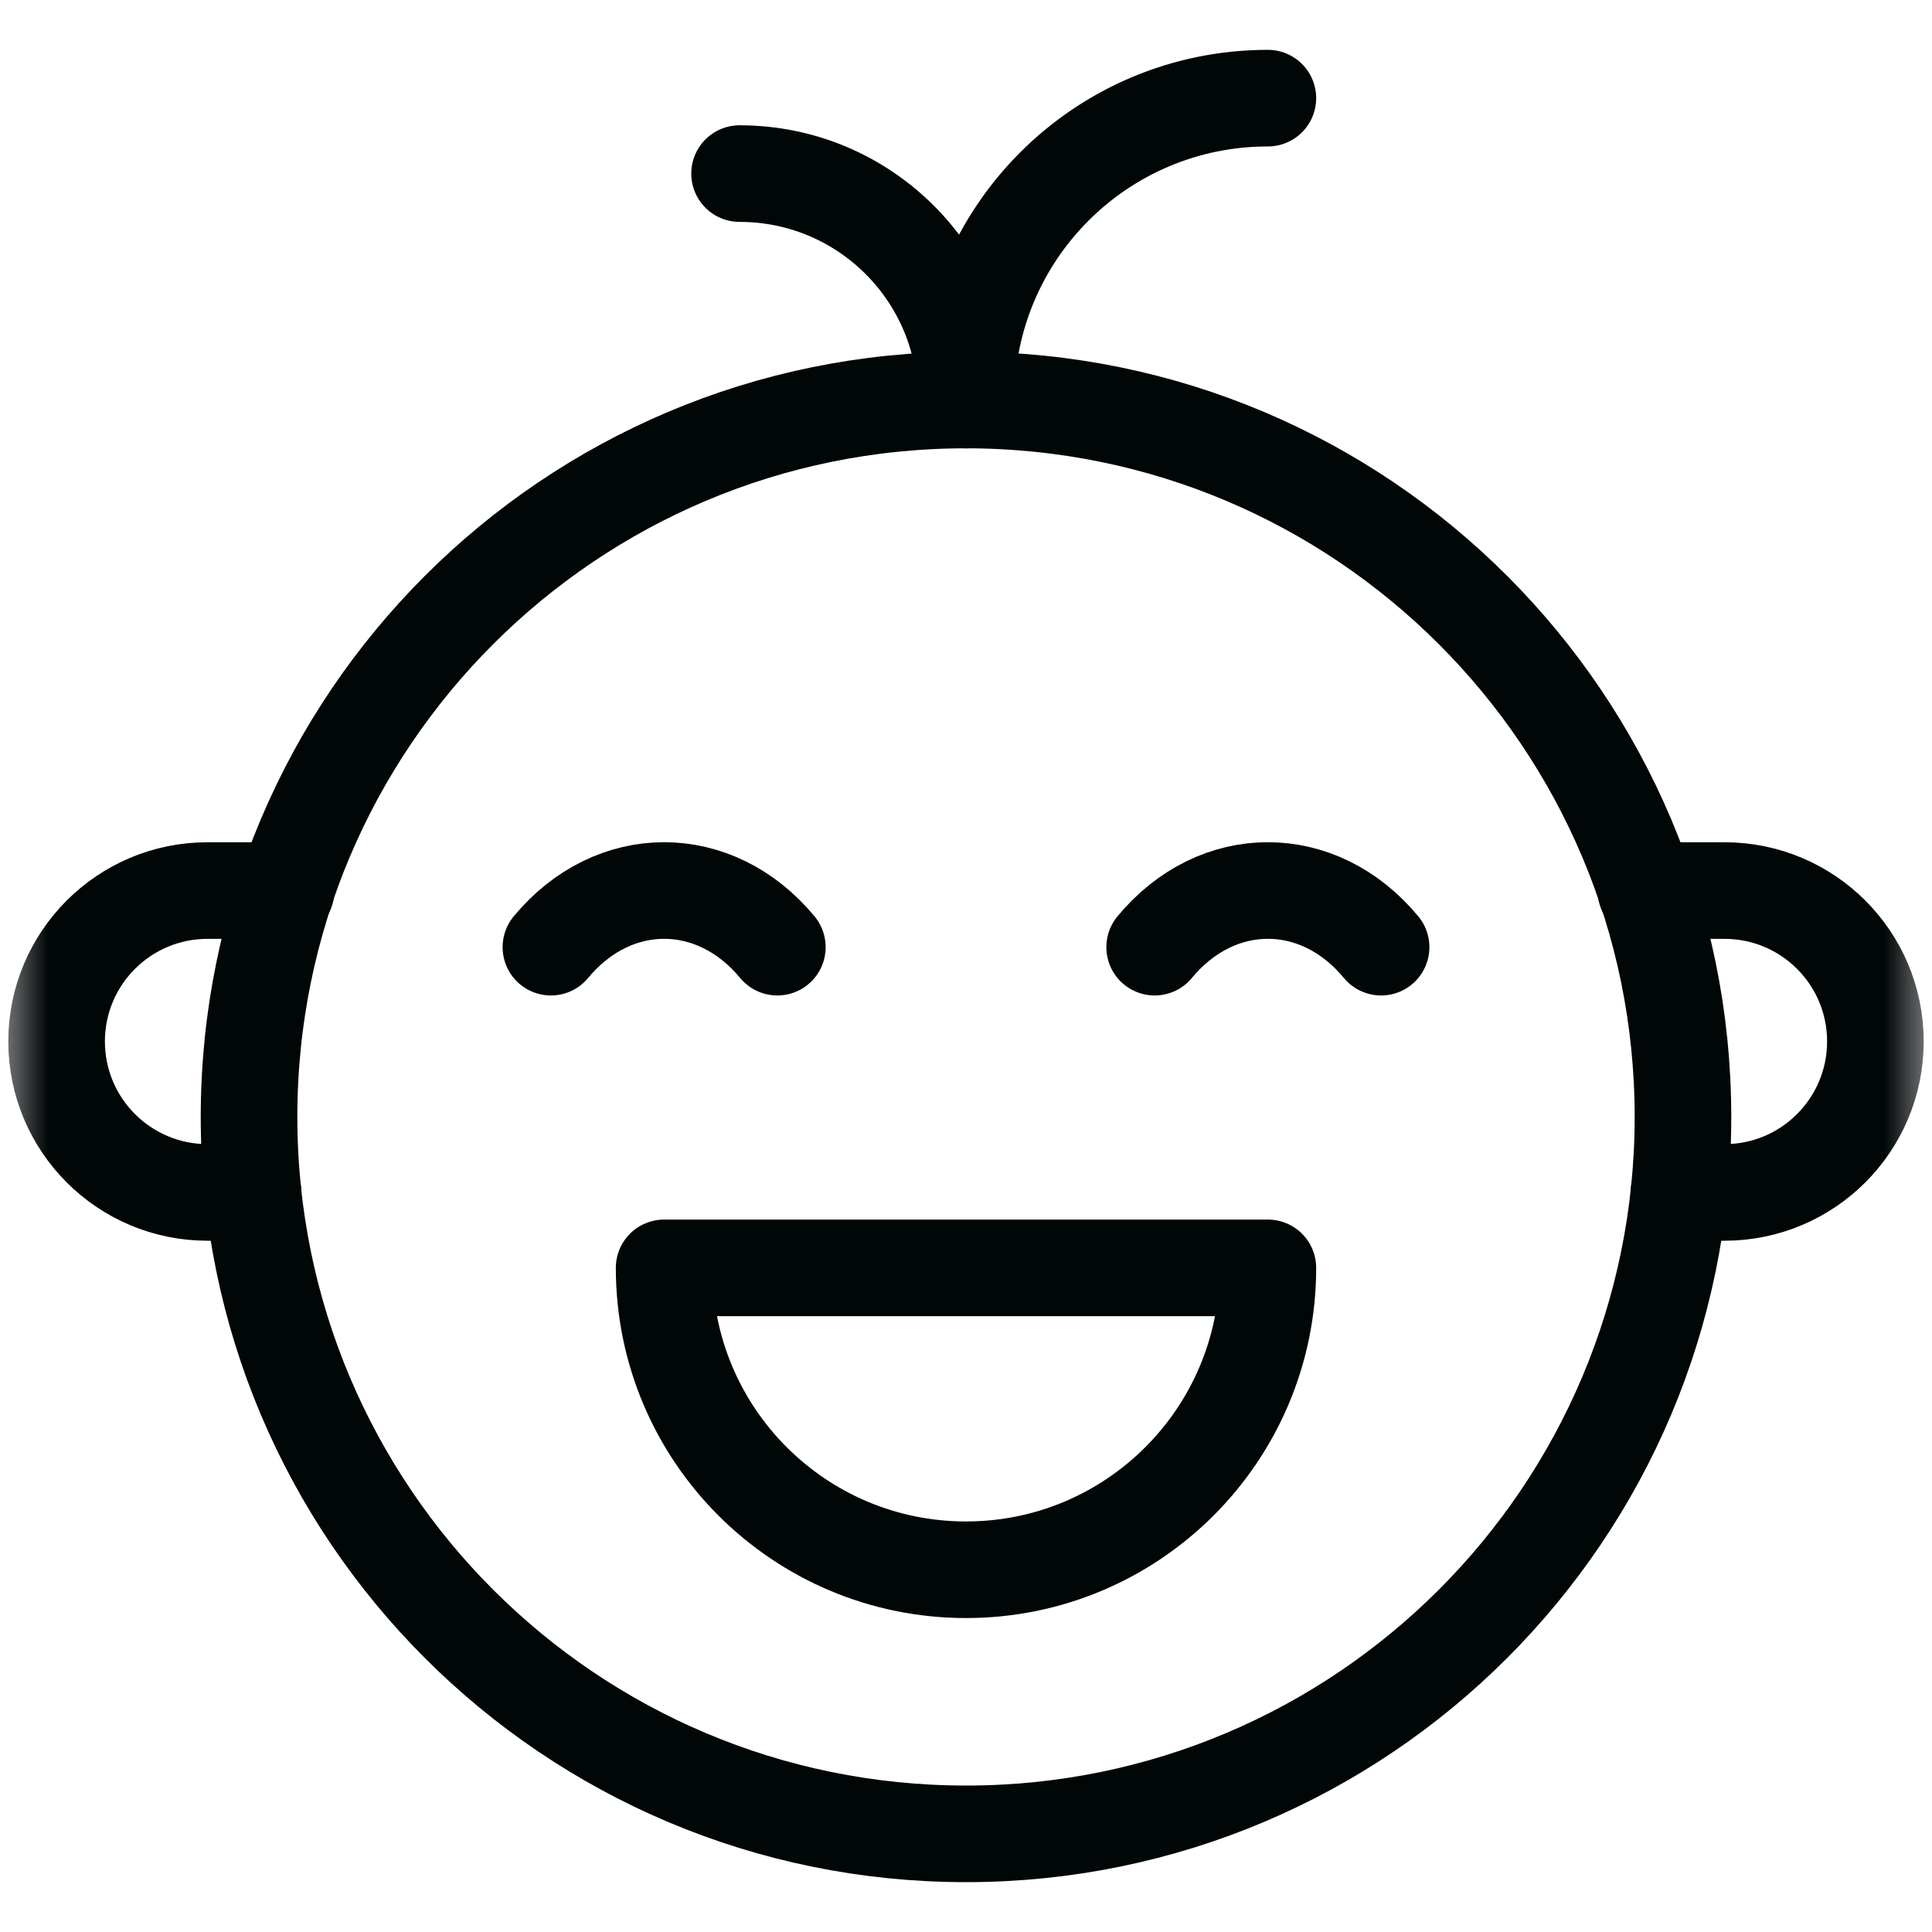
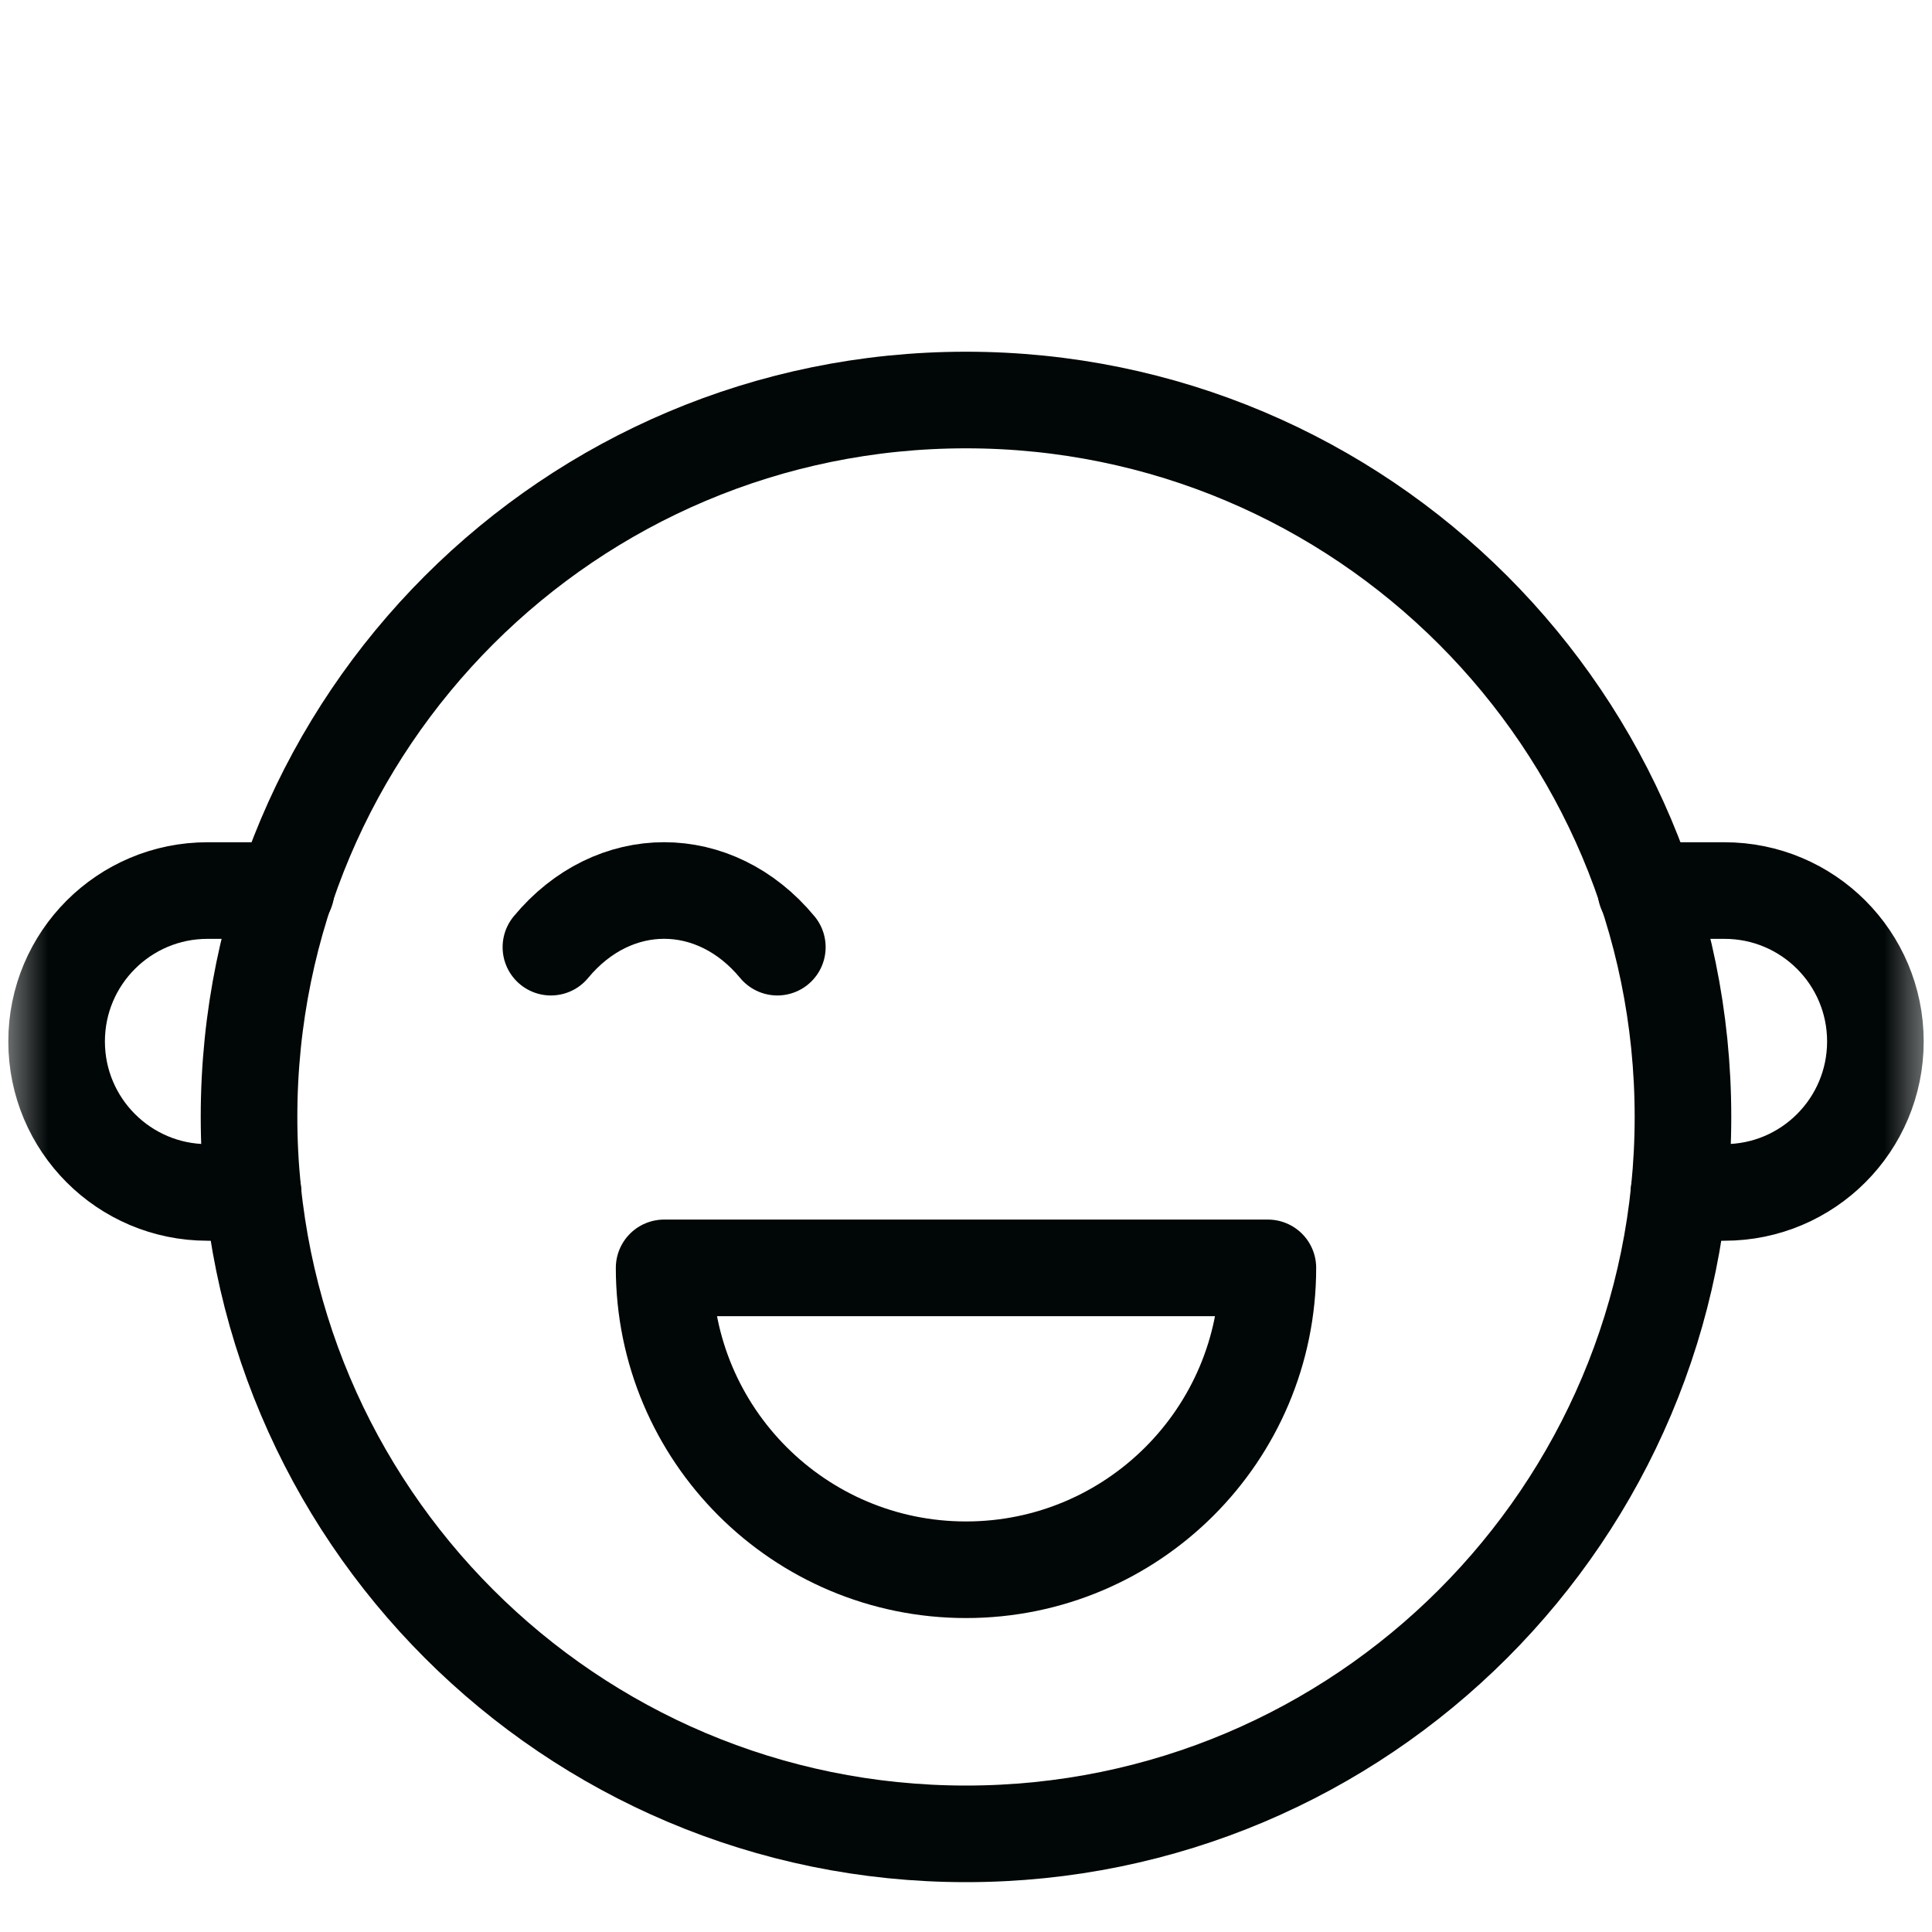
<svg xmlns="http://www.w3.org/2000/svg" width="20" height="20" viewBox="0 0 20 20" fill="none">
  <g clip-path="url(#clip0_397_24569)">
    <mask id="mask0_397_24569" style="mask-type:luminance" maskUnits="userSpaceOnUse" x="0" y="0" width="20" height="20">
      <path d="M0 1.90735e-06H20V20H0V1.90735e-06Z" fill="white" />
    </mask>
    <g mask="url(#mask0_397_24569)">
      <path d="M17.422 11.562C17.422 15.662 14.099 18.984 10 18.984C5.901 18.984 2.578 15.662 2.578 11.562C2.578 7.464 5.901 4.141 10 4.141C14.099 4.141 17.422 7.464 17.422 11.562Z" stroke="#010606" stroke-miterlimit="10" stroke-linecap="round" stroke-linejoin="round" />
      <path d="M2.962 9.219H2.148C1.285 9.219 0.586 9.918 0.586 10.781C0.586 11.644 1.285 12.344 2.148 12.344H2.62" stroke="#010606" stroke-miterlimit="10" stroke-linecap="round" stroke-linejoin="round" />
      <path d="M17.38 12.344H17.852C18.715 12.344 19.414 11.644 19.414 10.781C19.414 9.918 18.715 9.219 17.852 9.219H17.038" stroke="#010606" stroke-miterlimit="10" stroke-linecap="round" stroke-linejoin="round" />
      <path d="M8.047 9.805C7.4 9.023 6.35 9.023 5.703 9.805" stroke="#010606" stroke-miterlimit="10" stroke-linecap="round" stroke-linejoin="round" />
-       <path d="M11.953 9.805C12.6 9.023 13.65 9.023 14.297 9.805" stroke="#010606" stroke-miterlimit="10" stroke-linecap="round" stroke-linejoin="round" />
      <path d="M13.125 13.125C13.125 14.851 11.726 16.25 10 16.25C8.274 16.25 6.875 14.851 6.875 13.125H13.125Z" stroke="#010606" stroke-miterlimit="10" stroke-linecap="round" stroke-linejoin="round" />
-       <path d="M10 4.141C10 2.413 11.398 1.016 13.125 1.016" stroke="#010606" stroke-miterlimit="10" stroke-linecap="round" stroke-linejoin="round" />
-       <path d="M10 4.141C10 2.845 8.952 1.797 7.656 1.797" stroke="#010606" stroke-miterlimit="10" stroke-linecap="round" stroke-linejoin="round" />
    </g>
  </g>
  <defs>
    <clipPath id="clip0_397_24569">
      <rect width="20" height="20" fill="white" />
    </clipPath>
  </defs>
</svg>